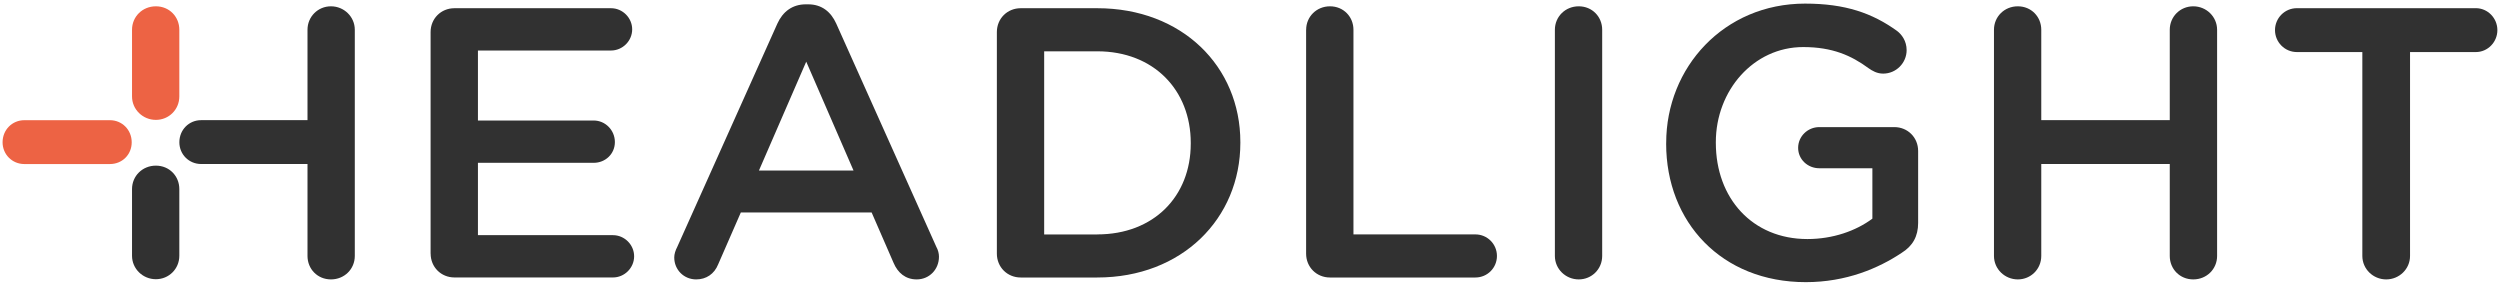
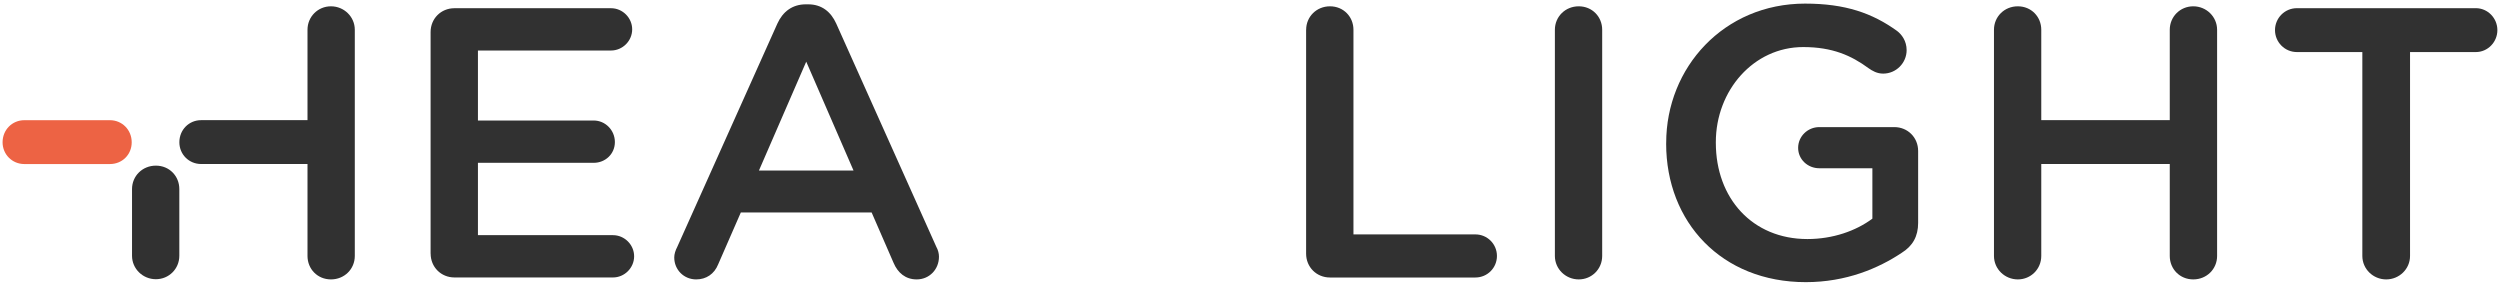
<svg xmlns="http://www.w3.org/2000/svg" width="630" height="72" viewBox="0 0 630 72" fill="none">
  <path d="M77.49 30.28V7.5C77.49 4.2 80.11 1.59 83.4 1.59C86.69 1.59 89.41 4.21 89.41 7.5V64.5C89.41 67.8 86.79 70.41 83.4 70.41C80.01 70.41 77.49 67.79 77.49 64.5V41.33H50.68C47.62 41.33 45.2 38.91 45.2 35.85C45.2 32.7 47.63 30.28 50.68 30.28H77.49Z" fill="#313131" />
  <path d="M6.13 41.34C3.07 41.34 0.65 38.91 0.65 35.86C0.65 32.71 3.08 30.29 6.13 30.29H27.71C30.77 30.29 33.19 32.72 33.19 35.86C33.19 39 30.76 41.34 27.71 41.34H6.13Z" fill="#ED6344" />
  <path d="M108.51 63.92V8.08C108.51 4.69 111.13 2.07 114.52 2.07H153.98C156.89 2.07 159.31 4.49 159.31 7.4C159.31 10.31 156.89 12.73 153.98 12.73H120.44V30.37H149.62C152.53 30.37 154.95 32.79 154.95 35.8C154.95 38.81 152.53 41.03 149.62 41.03H120.44V59.26H154.47C157.38 59.26 159.8 61.68 159.8 64.59C159.8 67.5 157.38 69.92 154.47 69.92H114.53C111.14 69.92 108.52 67.3 108.52 63.91L108.51 63.92Z" fill="#313131" />
  <path d="M170.69 62.17L195.9 5.94C197.26 2.94 199.68 1.09 203.07 1.09H203.65C207.04 1.09 209.37 2.93 210.73 5.94L235.94 62.17C236.42 63.04 236.62 63.92 236.62 64.69C236.62 67.89 234.2 70.41 231 70.41C228.19 70.41 226.25 68.76 225.18 66.24L219.65 53.54H186.69L180.97 66.63C180 69.05 177.96 70.41 175.44 70.41C172.34 70.41 169.91 67.99 169.91 64.88C169.91 64.01 170.2 63.13 170.69 62.17ZM215.09 42.98L203.17 15.54L191.25 42.98H215.1H215.09Z" fill="#313131" />
-   <path d="M251.21 8.08C251.21 4.69 253.83 2.07 257.22 2.07H276.51C297.84 2.07 312.57 16.71 312.57 35.81V36C312.57 55.1 297.83 69.93 276.51 69.93H257.22C253.83 69.93 251.21 67.31 251.21 63.92V8.08ZM276.51 59.07C290.76 59.07 300.07 49.47 300.07 36.19V36C300.07 22.72 290.76 12.93 276.51 12.93H263.13V59.08H276.51V59.07Z" fill="#313131" />
  <path d="M329.15 7.5C329.15 4.2 331.77 1.59 335.16 1.59C338.55 1.59 341.07 4.21 341.07 7.5V59.07H371.8C374.8 59.07 377.23 61.49 377.23 64.5C377.23 67.51 374.81 69.93 371.8 69.93H335.15C331.76 69.93 329.14 67.31 329.14 63.92V7.5H329.15Z" fill="#313131" />
  <path d="M391.83 7.5C391.83 4.2 394.45 1.59 397.84 1.59C401.23 1.59 403.75 4.21 403.75 7.5V64.5C403.75 67.8 401.13 70.41 397.84 70.41C394.55 70.41 391.83 67.79 391.83 64.5V7.5Z" fill="#313131" />
  <path d="M419.88 36.19V36C419.88 17 434.42 0.91 454.88 0.91C465.06 0.91 471.85 3.33 478.05 7.79C479.21 8.66 480.47 10.31 480.47 12.64C480.47 15.84 477.85 18.55 474.56 18.55C473.01 18.55 471.85 17.87 470.88 17.19C466.52 13.99 461.77 11.86 454.4 11.86C441.89 11.86 432.39 22.81 432.39 35.81V36C432.39 49.96 441.6 60.24 455.46 60.24C461.86 60.24 467.68 58.2 471.84 55.1V42.4H458.46C455.55 42.4 453.13 40.17 453.13 37.26C453.13 34.35 455.55 32.03 458.46 32.03H477.36C480.75 32.03 483.37 34.65 483.37 38.04V56.17C483.37 59.56 482.01 61.99 479.2 63.73C473.38 67.61 465.24 71.1 455.06 71.1C433.83 71.1 419.87 55.98 419.87 36.2L419.88 36.19Z" fill="#313131" />
  <path d="M502.48 7.5C502.48 4.2 505.1 1.59 508.49 1.59C511.88 1.59 514.4 4.21 514.4 7.5V30.28H546.78V7.5C546.78 4.2 549.4 1.59 552.7 1.59C556 1.59 558.71 4.21 558.71 7.5V64.5C558.71 67.8 556.09 70.41 552.7 70.41C549.31 70.41 546.78 67.79 546.78 64.5V41.33H514.4V64.5C514.4 67.8 511.78 70.41 508.49 70.41C505.2 70.41 502.48 67.79 502.48 64.5V7.5Z" fill="#313131" />
  <path d="M595.31 13.12H578.83C575.73 13.12 573.3 10.6 573.3 7.59C573.3 4.58 575.72 2.06 578.83 2.06H623.91C626.92 2.06 629.34 4.58 629.34 7.59C629.34 10.6 626.92 13.12 623.91 13.12H607.33V64.5C607.33 67.8 604.61 70.41 601.32 70.41C598.03 70.41 595.31 67.79 595.31 64.5V13.12Z" fill="#313131" />
-   <path d="M45.19 24.3C45.19 27.6 42.57 30.21 39.28 30.21C35.99 30.21 33.27 27.59 33.27 24.3V7.5C33.27 4.2 35.89 1.59 39.28 1.59C42.67 1.59 45.19 4.21 45.19 7.5V24.3Z" fill="#ED6344" />
  <path d="M45.19 64.45C45.19 67.75 42.57 70.36 39.28 70.36C35.99 70.36 33.27 67.74 33.27 64.45V47.65C33.27 44.35 35.89 41.74 39.28 41.74C42.67 41.74 45.19 44.36 45.19 47.65V64.45Z" fill="#313131" />
</svg>